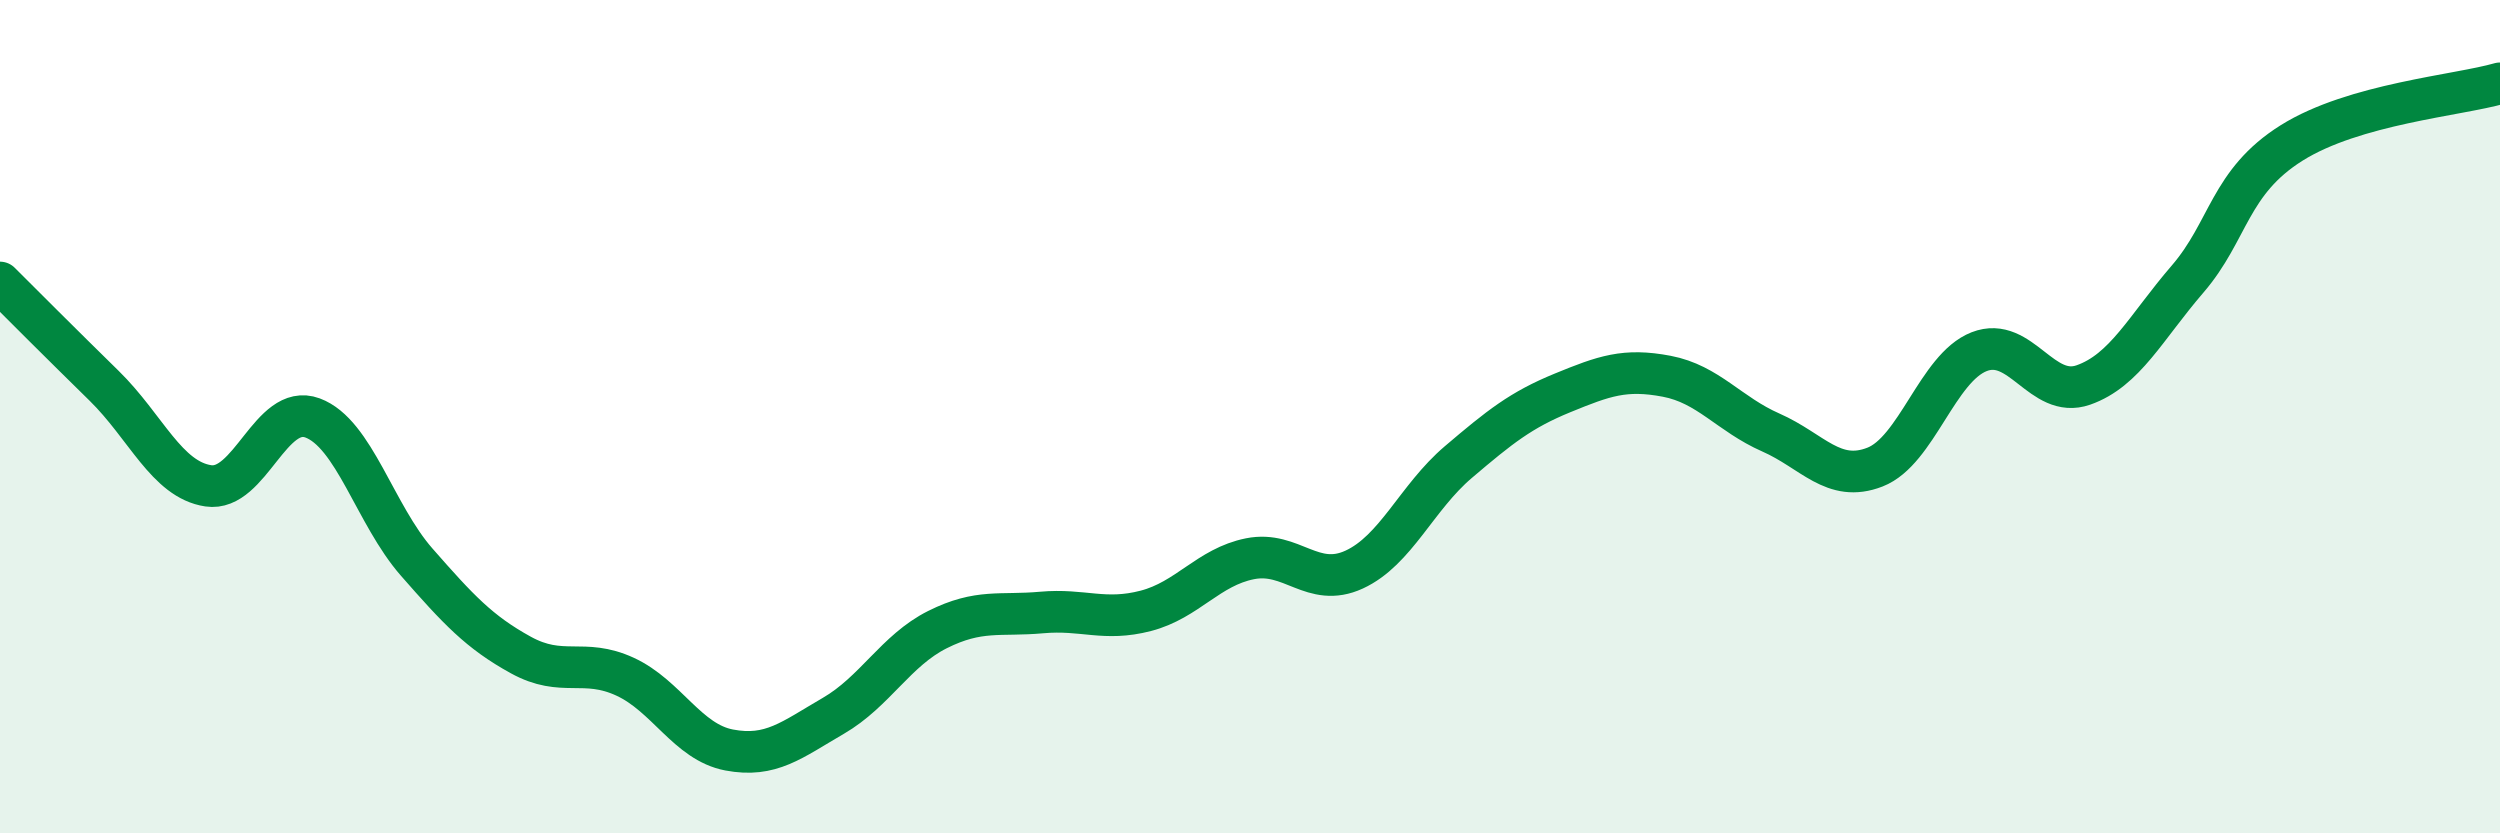
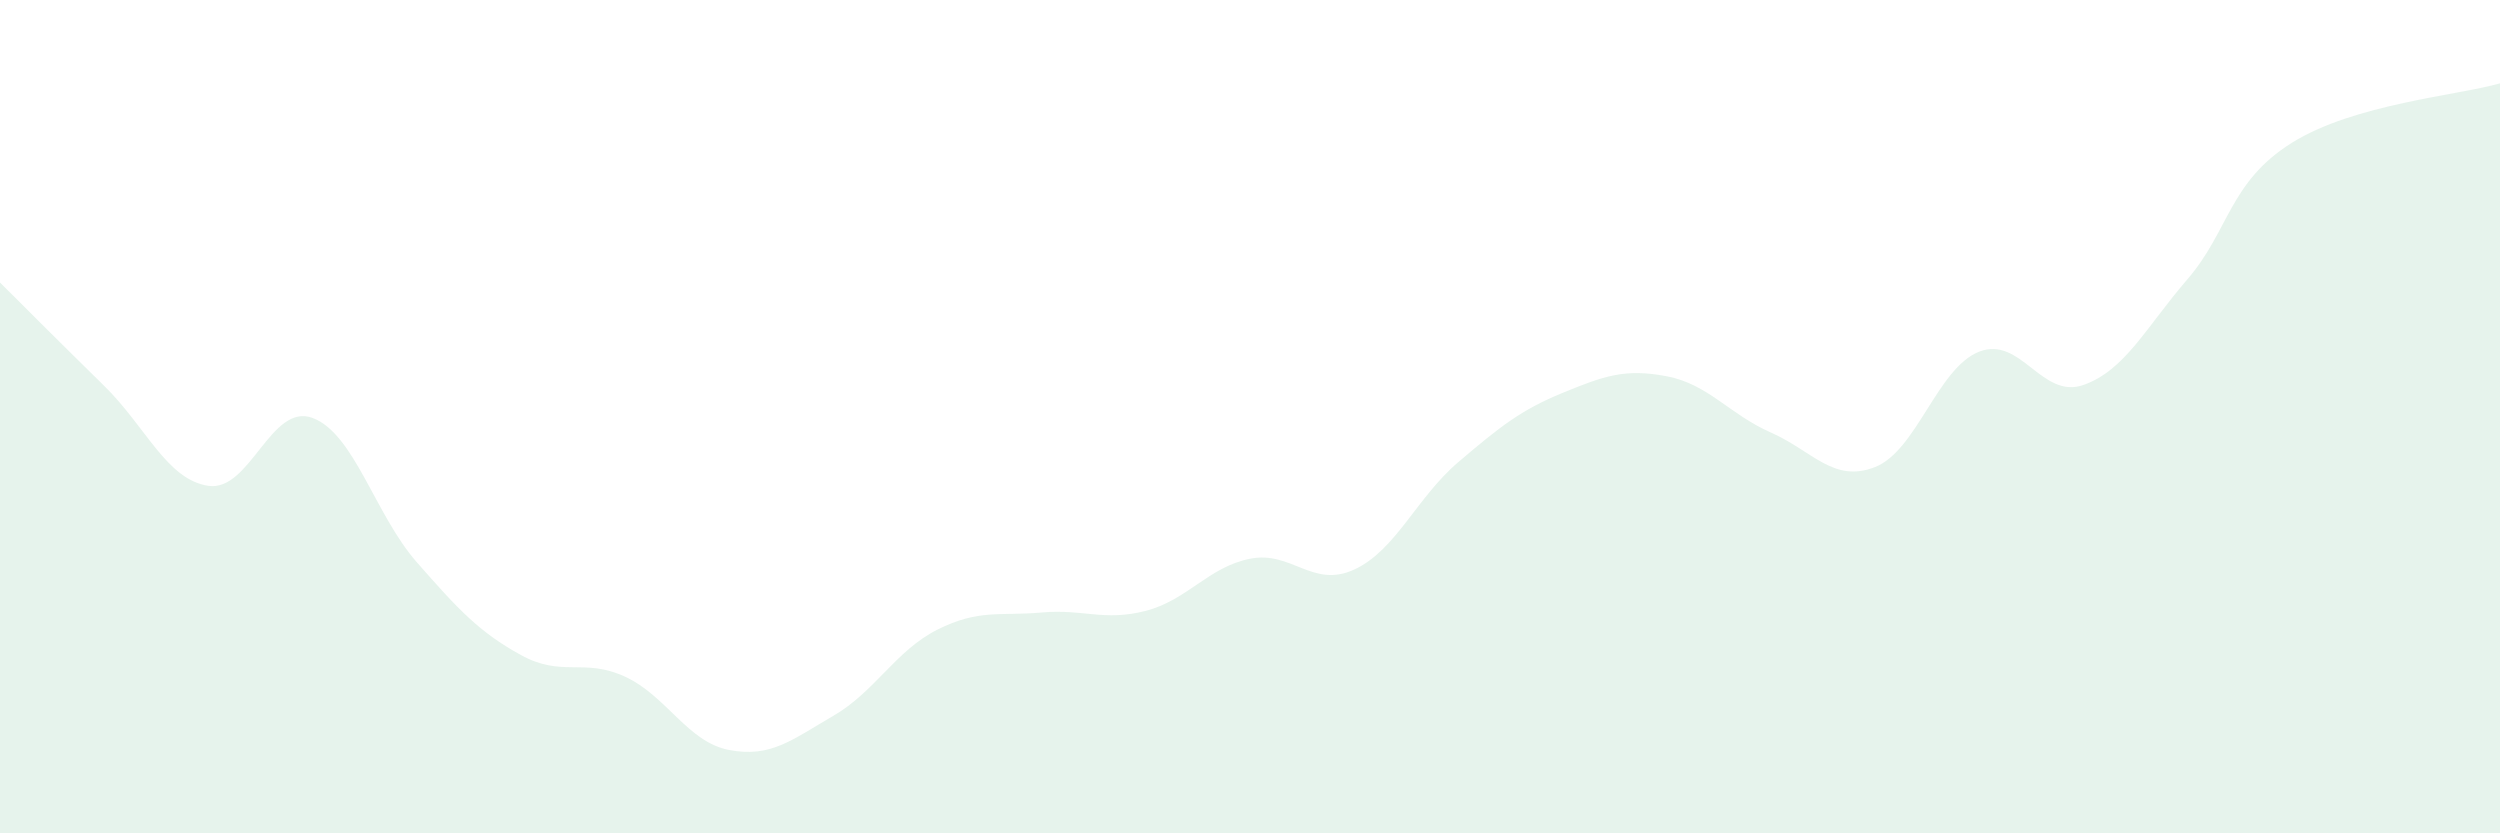
<svg xmlns="http://www.w3.org/2000/svg" width="60" height="20" viewBox="0 0 60 20">
  <path d="M 0,6.78 C 0.5,7.28 1.5,8.28 2.5,9.26 C 3.5,10.24 4,11.51 5,11.66 C 6,11.81 6.5,9.66 7.5,10.03 C 8.5,10.4 9,12.35 10,13.49 C 11,14.63 11.5,15.17 12.5,15.72 C 13.5,16.27 14,15.78 15,16.24 C 16,16.7 16.5,17.81 17.5,18 C 18.5,18.19 19,17.76 20,17.18 C 21,16.6 21.5,15.61 22.5,15.11 C 23.5,14.61 24,14.79 25,14.7 C 26,14.61 26.5,14.92 27.5,14.66 C 28.5,14.4 29,13.61 30,13.41 C 31,13.21 31.5,14.13 32.5,13.67 C 33.5,13.21 34,11.94 35,11.09 C 36,10.24 36.5,9.84 37.5,9.43 C 38.5,9.02 39,8.84 40,9.03 C 41,9.22 41.5,9.94 42.5,10.38 C 43.5,10.82 44,11.6 45,11.21 C 46,10.82 46.5,8.83 47.5,8.44 C 48.5,8.05 49,9.59 50,9.24 C 51,8.89 51.5,7.86 52.5,6.7 C 53.5,5.54 53.5,4.37 55,3.43 C 56.5,2.49 59,2.29 60,2L60 20L0 20Z" fill="#008740" opacity="0.1" stroke-linecap="round" stroke-linejoin="round" />
-   <path d="M 0,6.78 C 0.5,7.28 1.5,8.28 2.5,9.26 C 3.5,10.24 4,11.51 5,11.66 C 6,11.81 6.5,9.66 7.5,10.03 C 8.5,10.4 9,12.35 10,13.49 C 11,14.63 11.5,15.17 12.5,15.72 C 13.5,16.27 14,15.78 15,16.24 C 16,16.7 16.5,17.81 17.5,18 C 18.5,18.19 19,17.76 20,17.18 C 21,16.6 21.5,15.61 22.5,15.11 C 23.5,14.61 24,14.79 25,14.7 C 26,14.61 26.5,14.92 27.5,14.66 C 28.5,14.4 29,13.61 30,13.41 C 31,13.21 31.5,14.13 32.5,13.67 C 33.5,13.21 34,11.94 35,11.09 C 36,10.24 36.5,9.84 37.5,9.43 C 38.5,9.02 39,8.84 40,9.03 C 41,9.22 41.5,9.94 42.5,10.38 C 43.5,10.82 44,11.6 45,11.21 C 46,10.82 46.5,8.83 47.5,8.44 C 48.5,8.05 49,9.59 50,9.24 C 51,8.89 51.5,7.86 52.5,6.7 C 53.5,5.54 53.5,4.37 55,3.43 C 56.5,2.49 59,2.29 60,2" stroke="#008740" stroke-width="1" fill="none" stroke-linecap="round" stroke-linejoin="round" />
</svg>